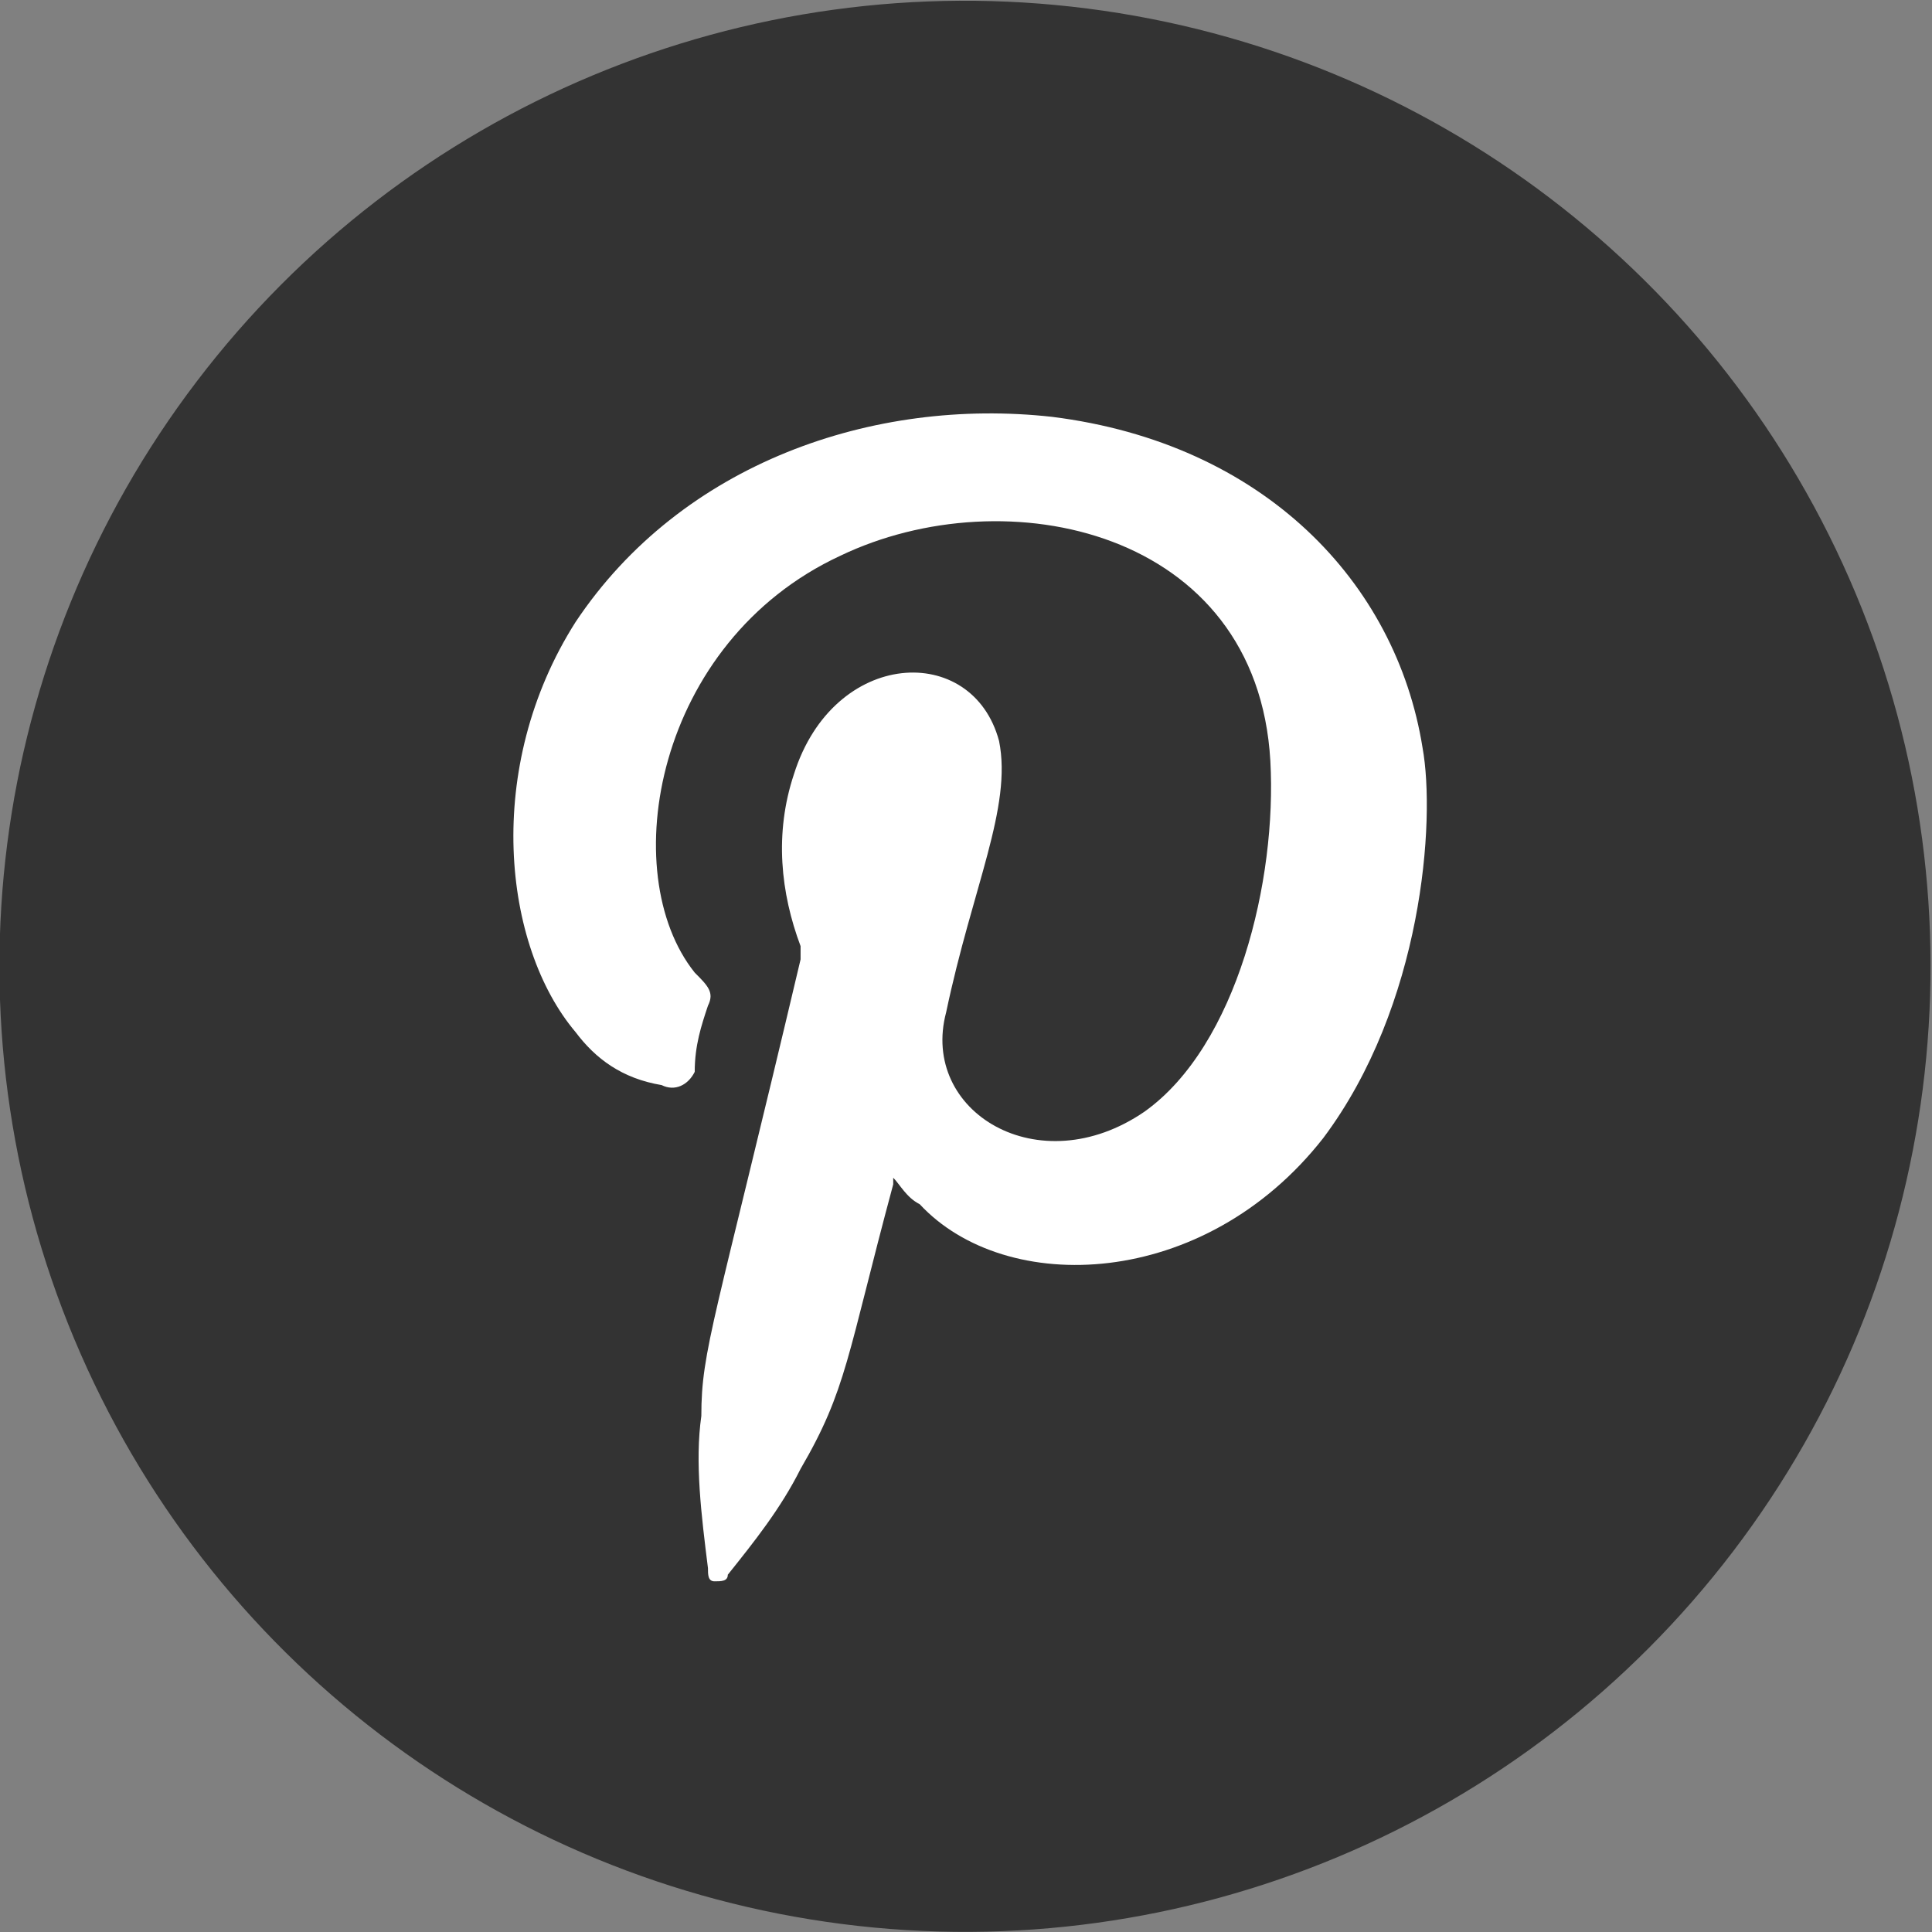
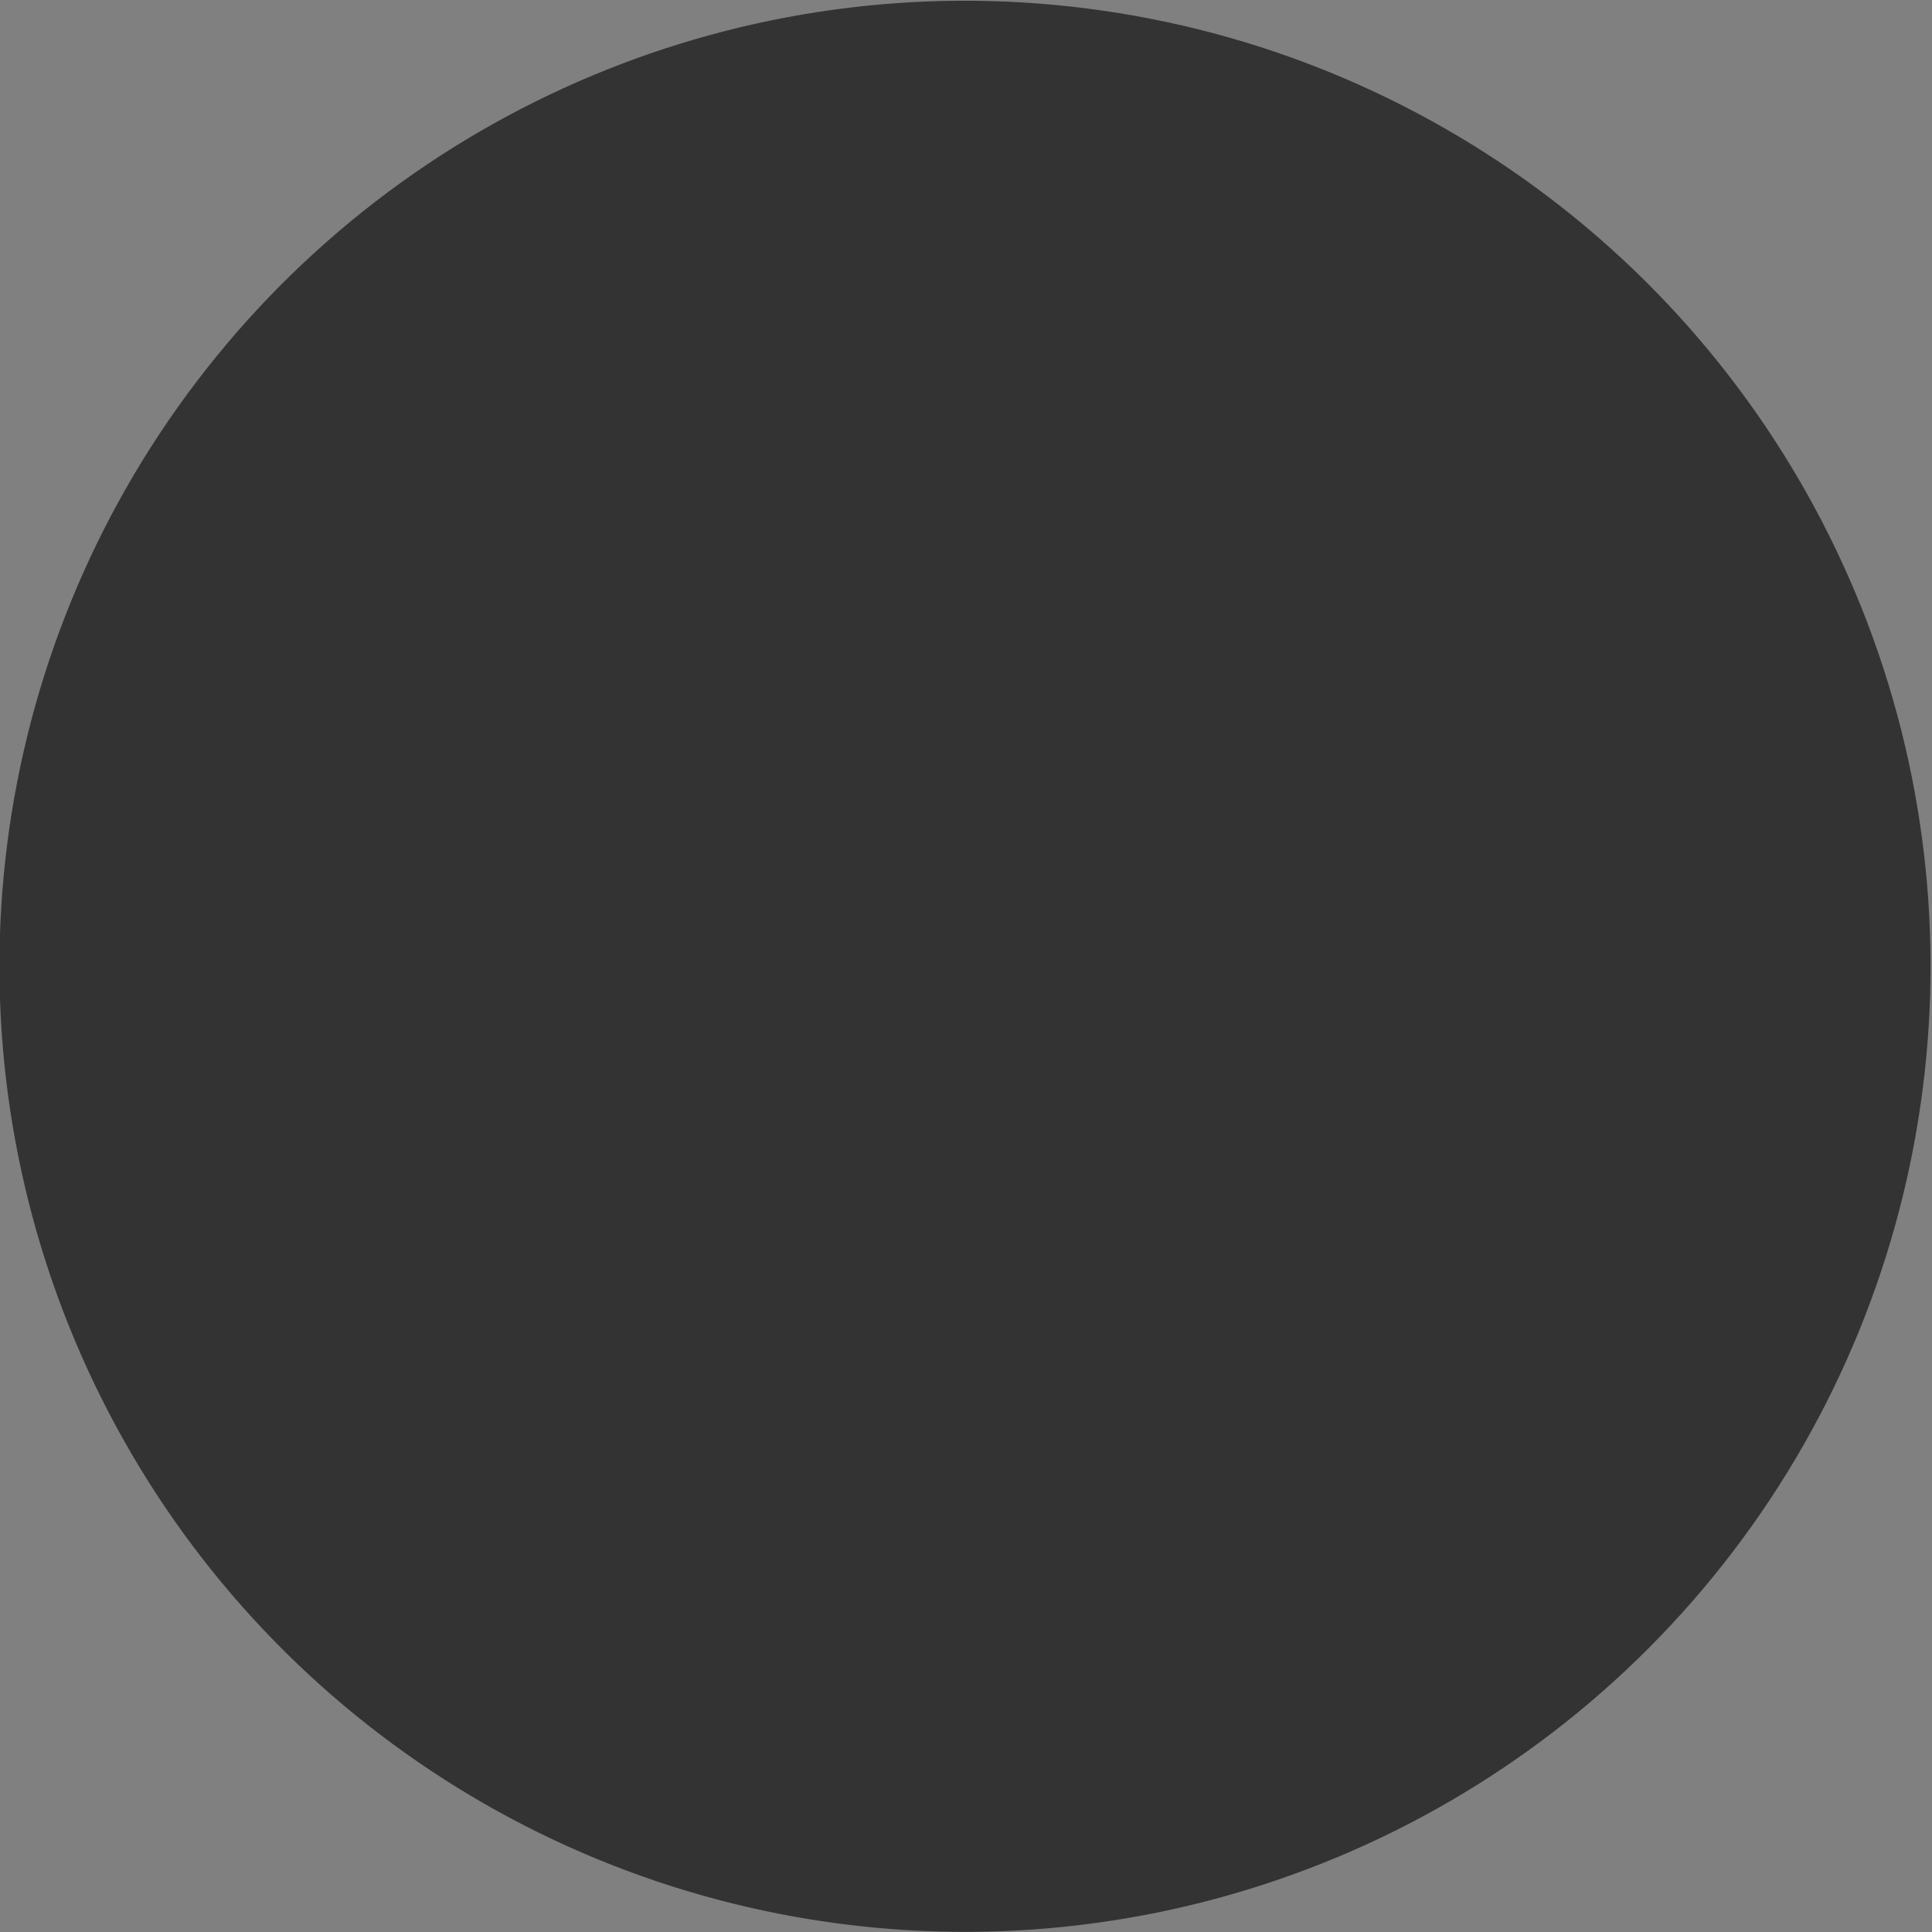
<svg xmlns="http://www.w3.org/2000/svg" version="1.1" id="レイヤー_1" x="0px" y="0px" viewBox="0 0 29.2 29.2" style="enable-background:new 0 0 29.2 29.2;" xml:space="preserve">
  <rect x="0" y="0" width="29.2" height="29.2" fill="#808080" stroke="none" />
  <style type="text/css">
	.st0{fill:#333333;}
	.st1{fill-rule:evenodd;clip-rule:evenodd;fill:#FFFFFF;}
</style>
  <g>
    <ellipse transform="matrix(0.922 -0.386 0.386 0.922 -4.512 6.779)" class="st0" cx="14.6" cy="14.6" rx="14.6" ry="14.6" />
-     <path class="st1" d="M13.5,17.8c0,0.1,0,0.1,0,0.1c-0.7,2.6-0.7,3.1-1.4,4.3c-0.3,0.6-0.7,1.1-1.1,1.6c0,0.1-0.1,0.1-0.2,0.1   c-0.1,0-0.1-0.1-0.1-0.2c-0.1-0.8-0.2-1.6-0.1-2.3c0-1,0.2-1.4,1.5-6.9c0-0.1,0-0.2,0-0.2c-0.3-0.8-0.4-1.7-0.1-2.6   c0.6-1.9,2.7-2,3.1-0.5c0.2,1-0.4,2.2-0.8,4.1c-0.4,1.5,1.4,2.6,3,1.5c1.4-1,2-3.5,1.9-5.3c-0.2-3.5-4-4.3-6.5-3.1   c-2.8,1.3-3.4,4.8-2.2,6.3c0.2,0.2,0.3,0.3,0.2,0.5c-0.1,0.3-0.2,0.6-0.2,1c-0.1,0.2-0.3,0.3-0.5,0.2C9.4,16.3,9,16,8.7,15.6   c-1.1-1.3-1.4-4,0-6.2C10.3,7,13.2,6,15.9,6.3c3.2,0.4,5.2,2.5,5.6,5c0.2,1.1,0,3.9-1.5,5.9c-1.8,2.3-4.8,2.4-6.1,1   C13.7,18.1,13.6,17.9,13.5,17.8z" />
  </g>
  <g>
</g>
  <g>
</g>
  <g>
</g>
  <g>
</g>
  <g>
</g>
  <g>
</g>
  <g>
</g>
  <g>
</g>
  <g>
</g>
  <g>
</g>
  <g>
</g>
  <g>
</g>
  <g>
</g>
  <g>
</g>
  <g>
</g>
</svg>